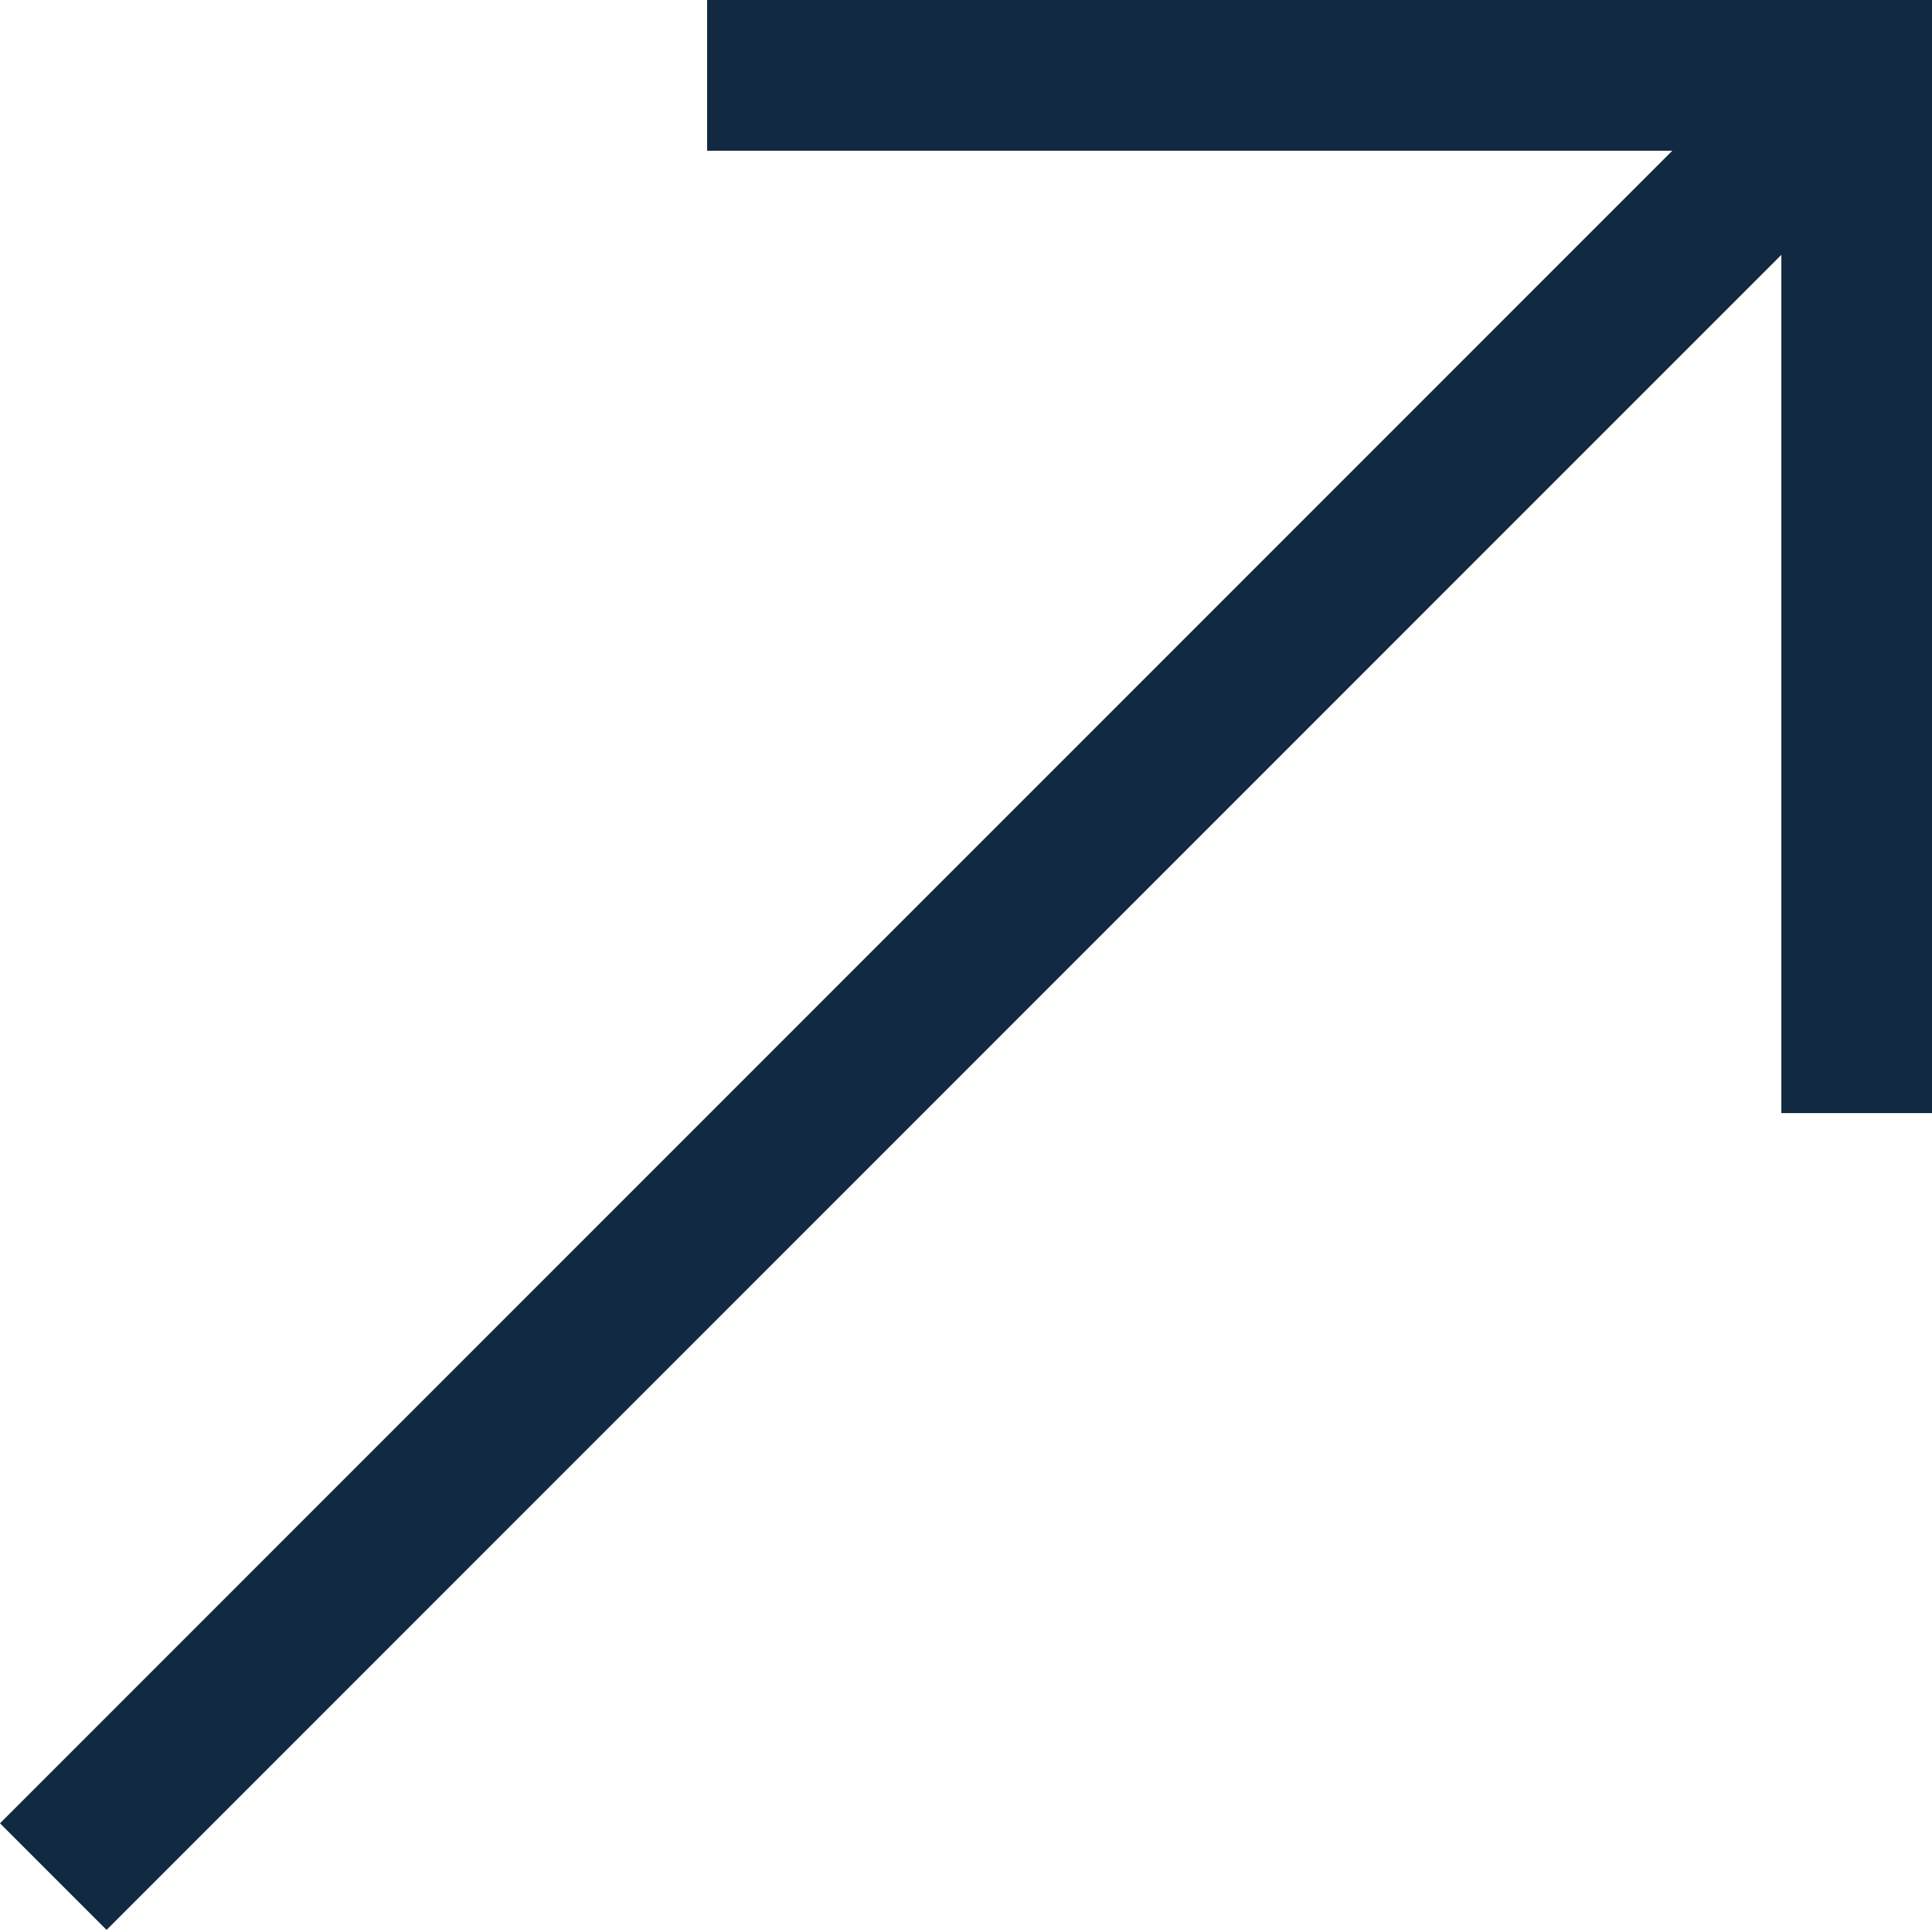
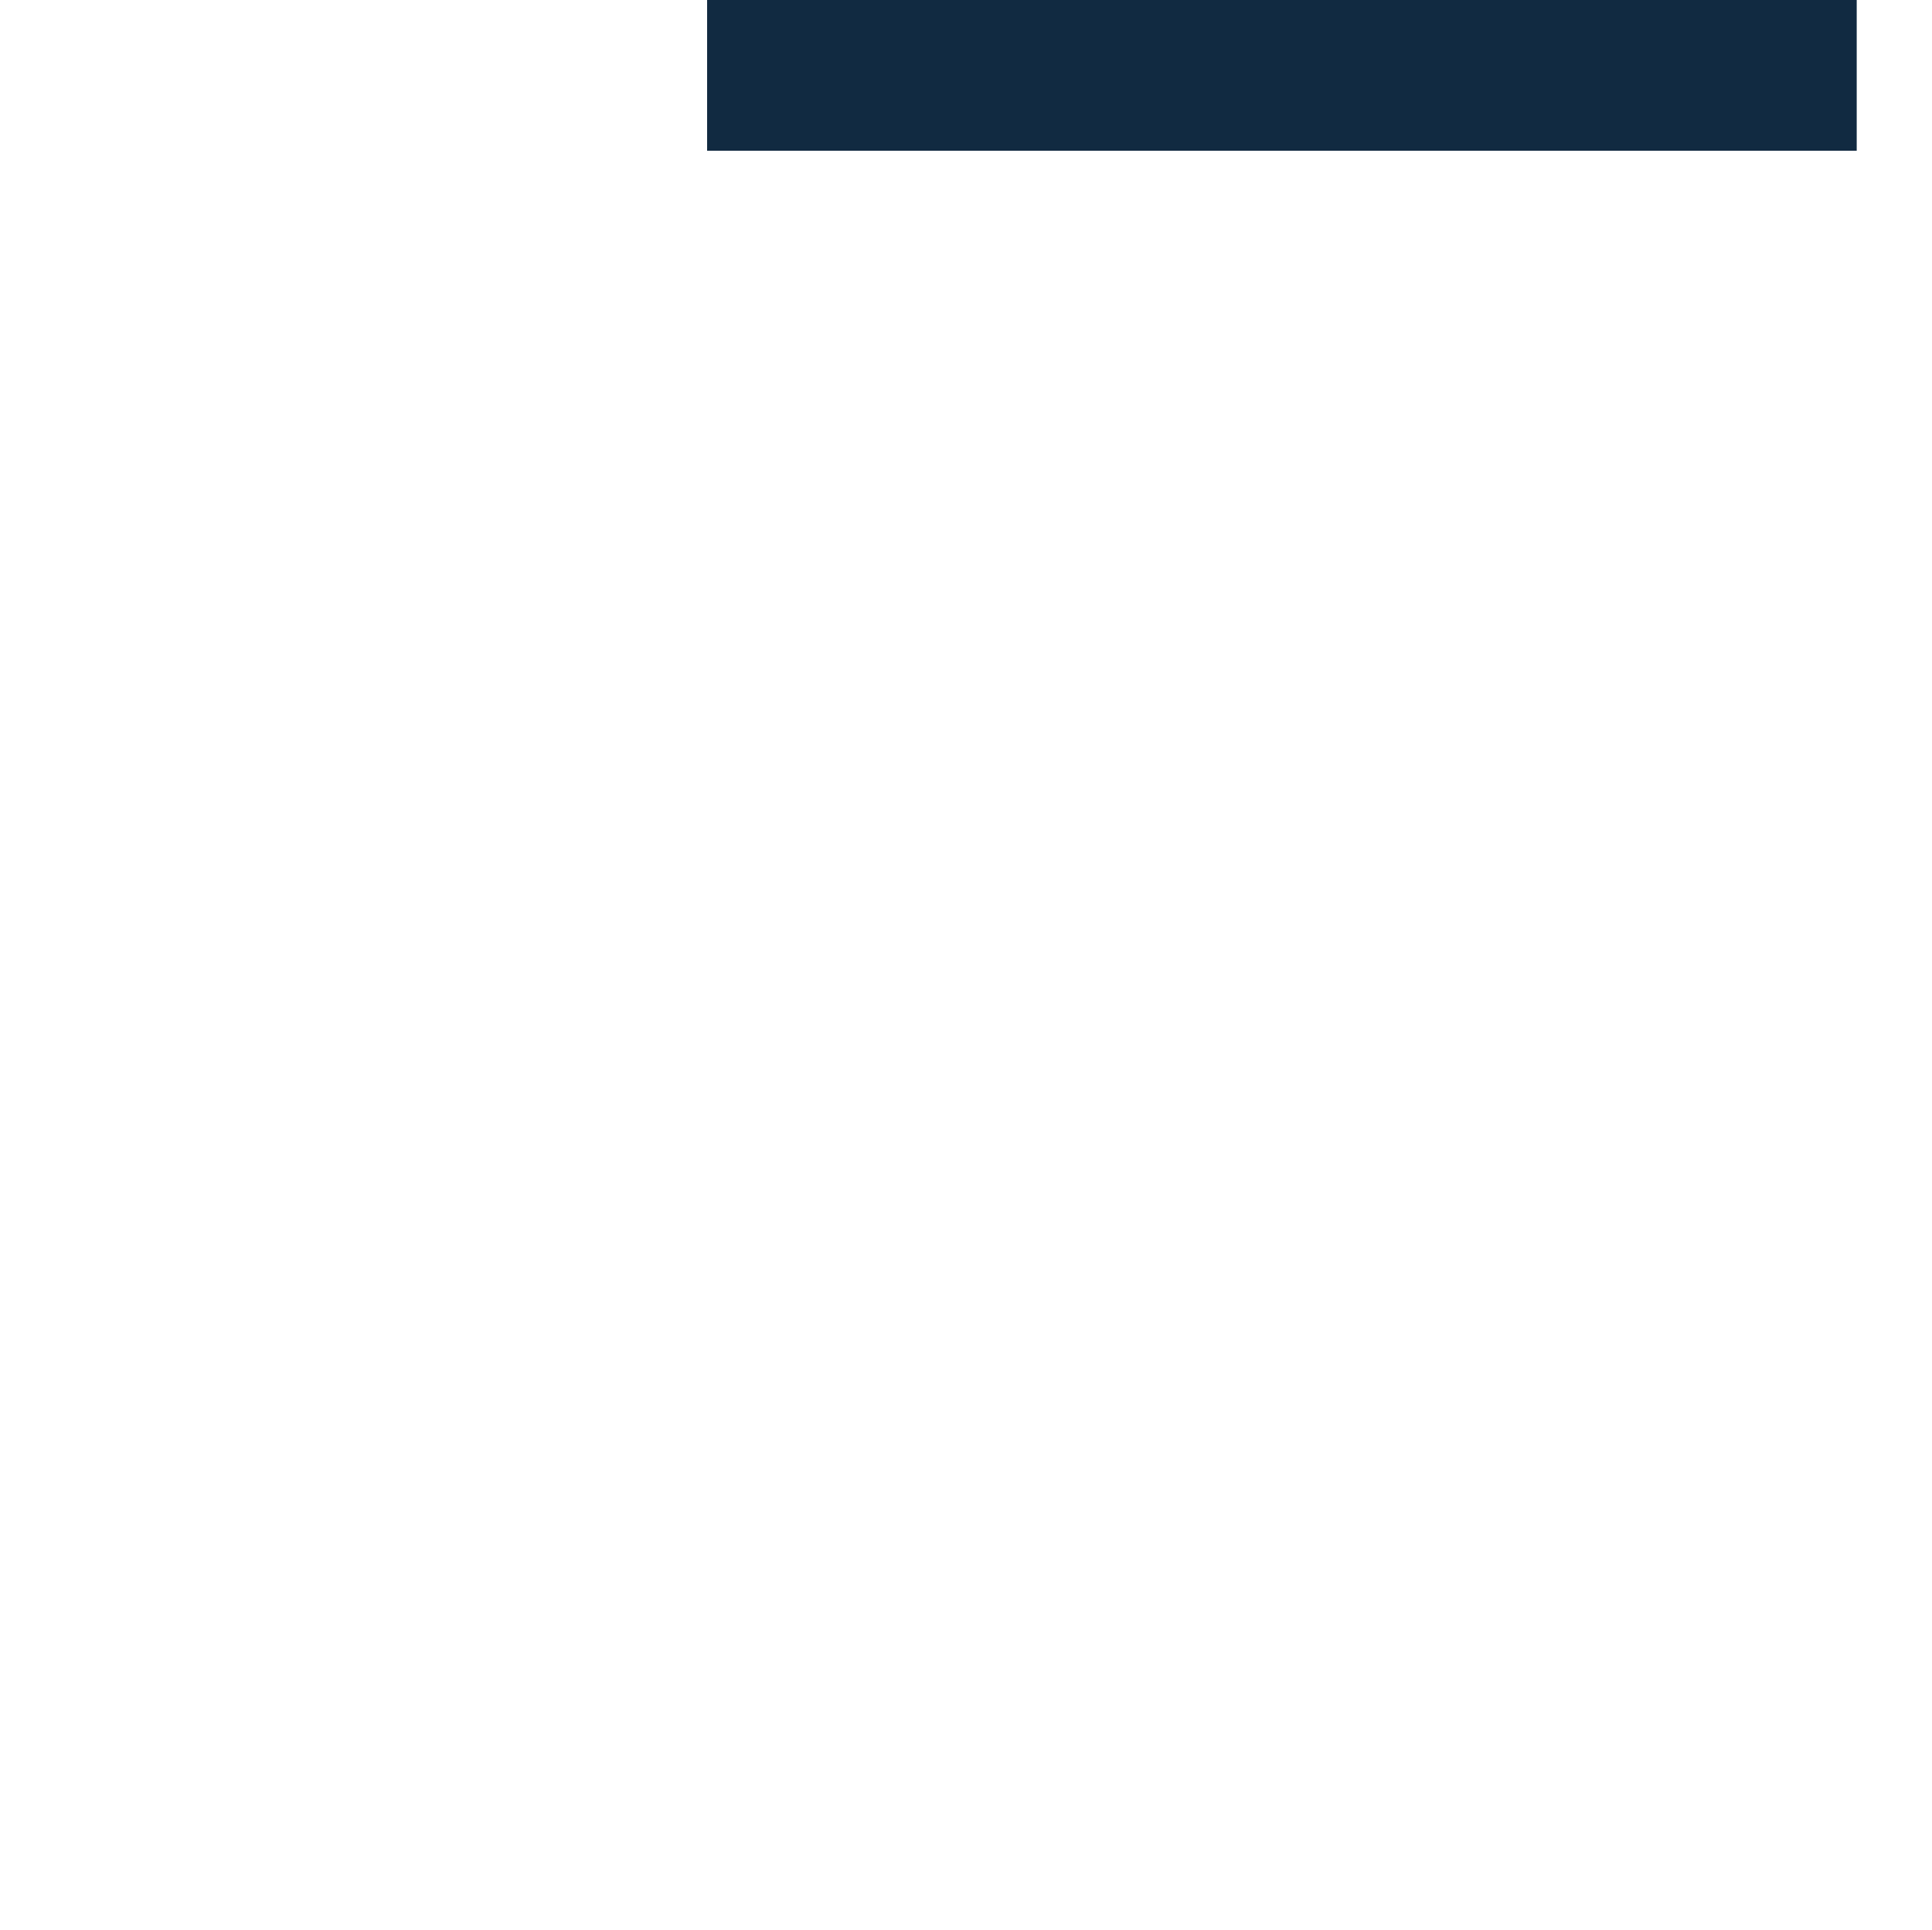
<svg xmlns="http://www.w3.org/2000/svg" width="25.637" height="25.605" viewBox="0 0 25.637 25.605">
  <g id="Groupe_79" data-name="Groupe 79" transform="translate(0.472 1)">
-     <line id="Ligne_66" data-name="Ligne 66" y1="23" x2="23" transform="translate(0.235 0.898)" fill="none" stroke="#112a41" stroke-width="2" />
-     <path id="Tracé_33" data-name="Tracé 33" d="M-1009.561,1555.476h15.255v13.768" transform="translate(1018.472 -1555.476)" fill="none" stroke="#112a41" stroke-width="2" />
+     <path id="Tracé_33" data-name="Tracé 33" d="M-1009.561,1555.476h15.255" transform="translate(1018.472 -1555.476)" fill="none" stroke="#112a41" stroke-width="2" />
  </g>
</svg>